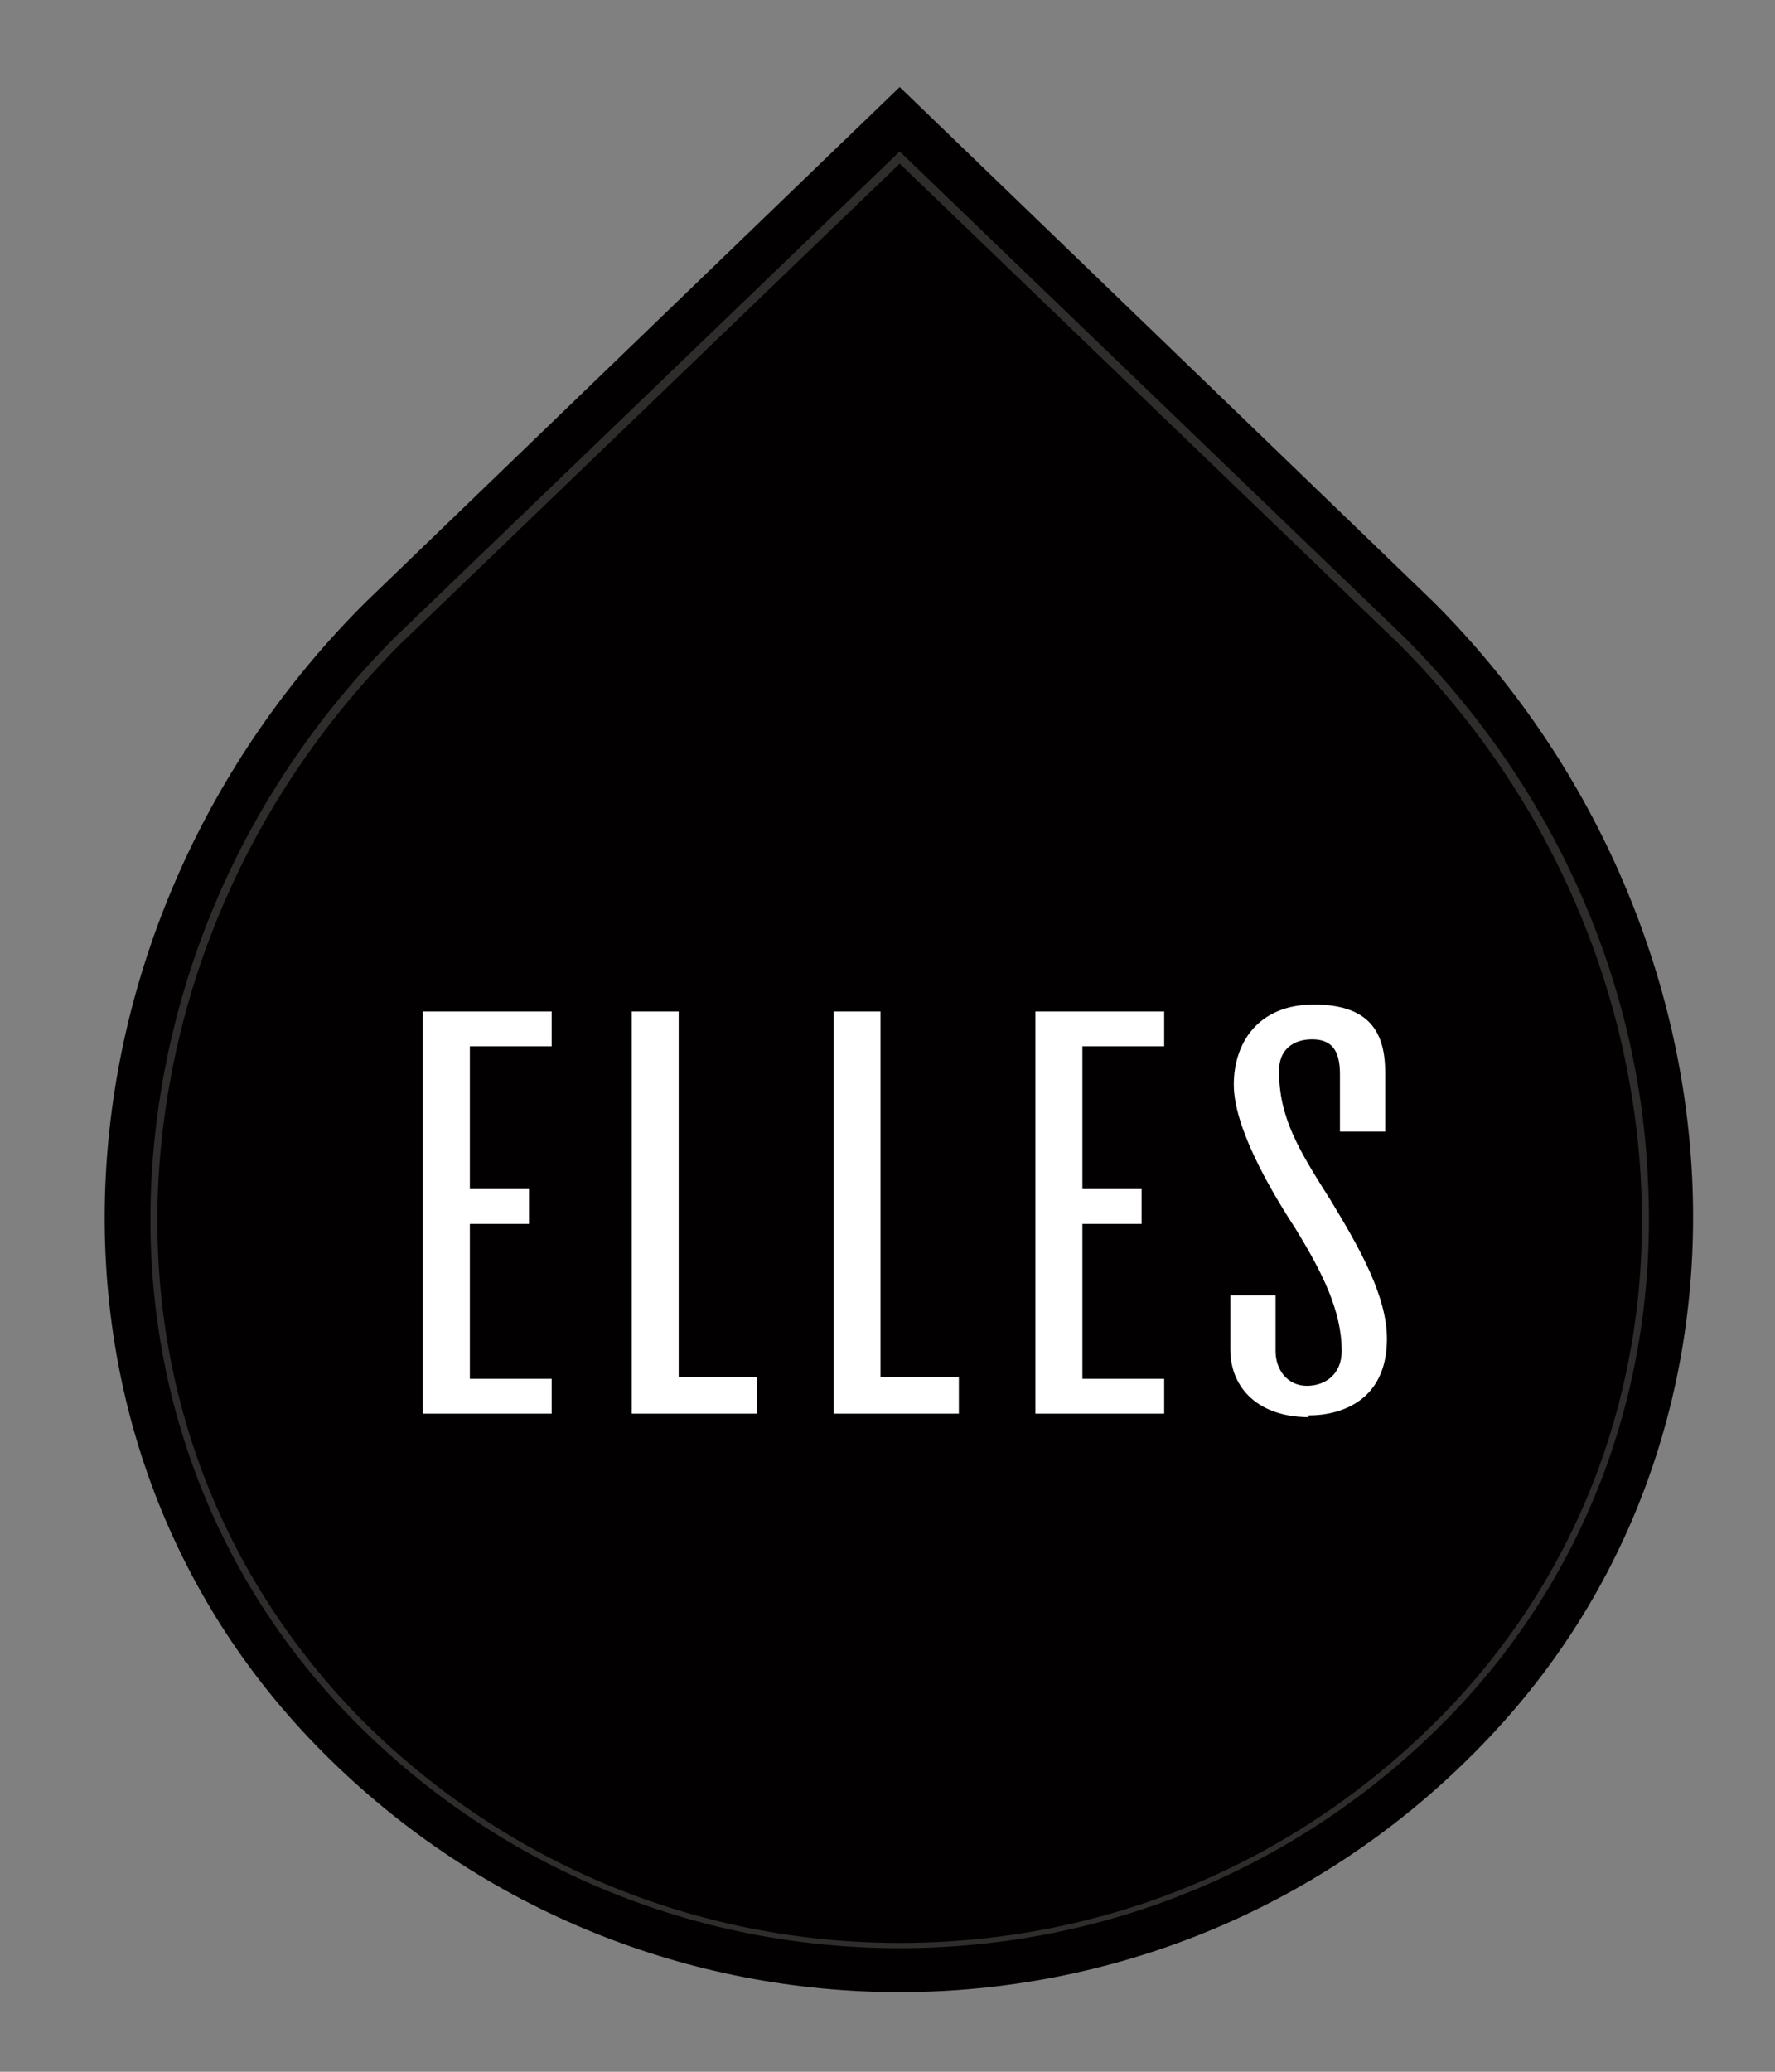
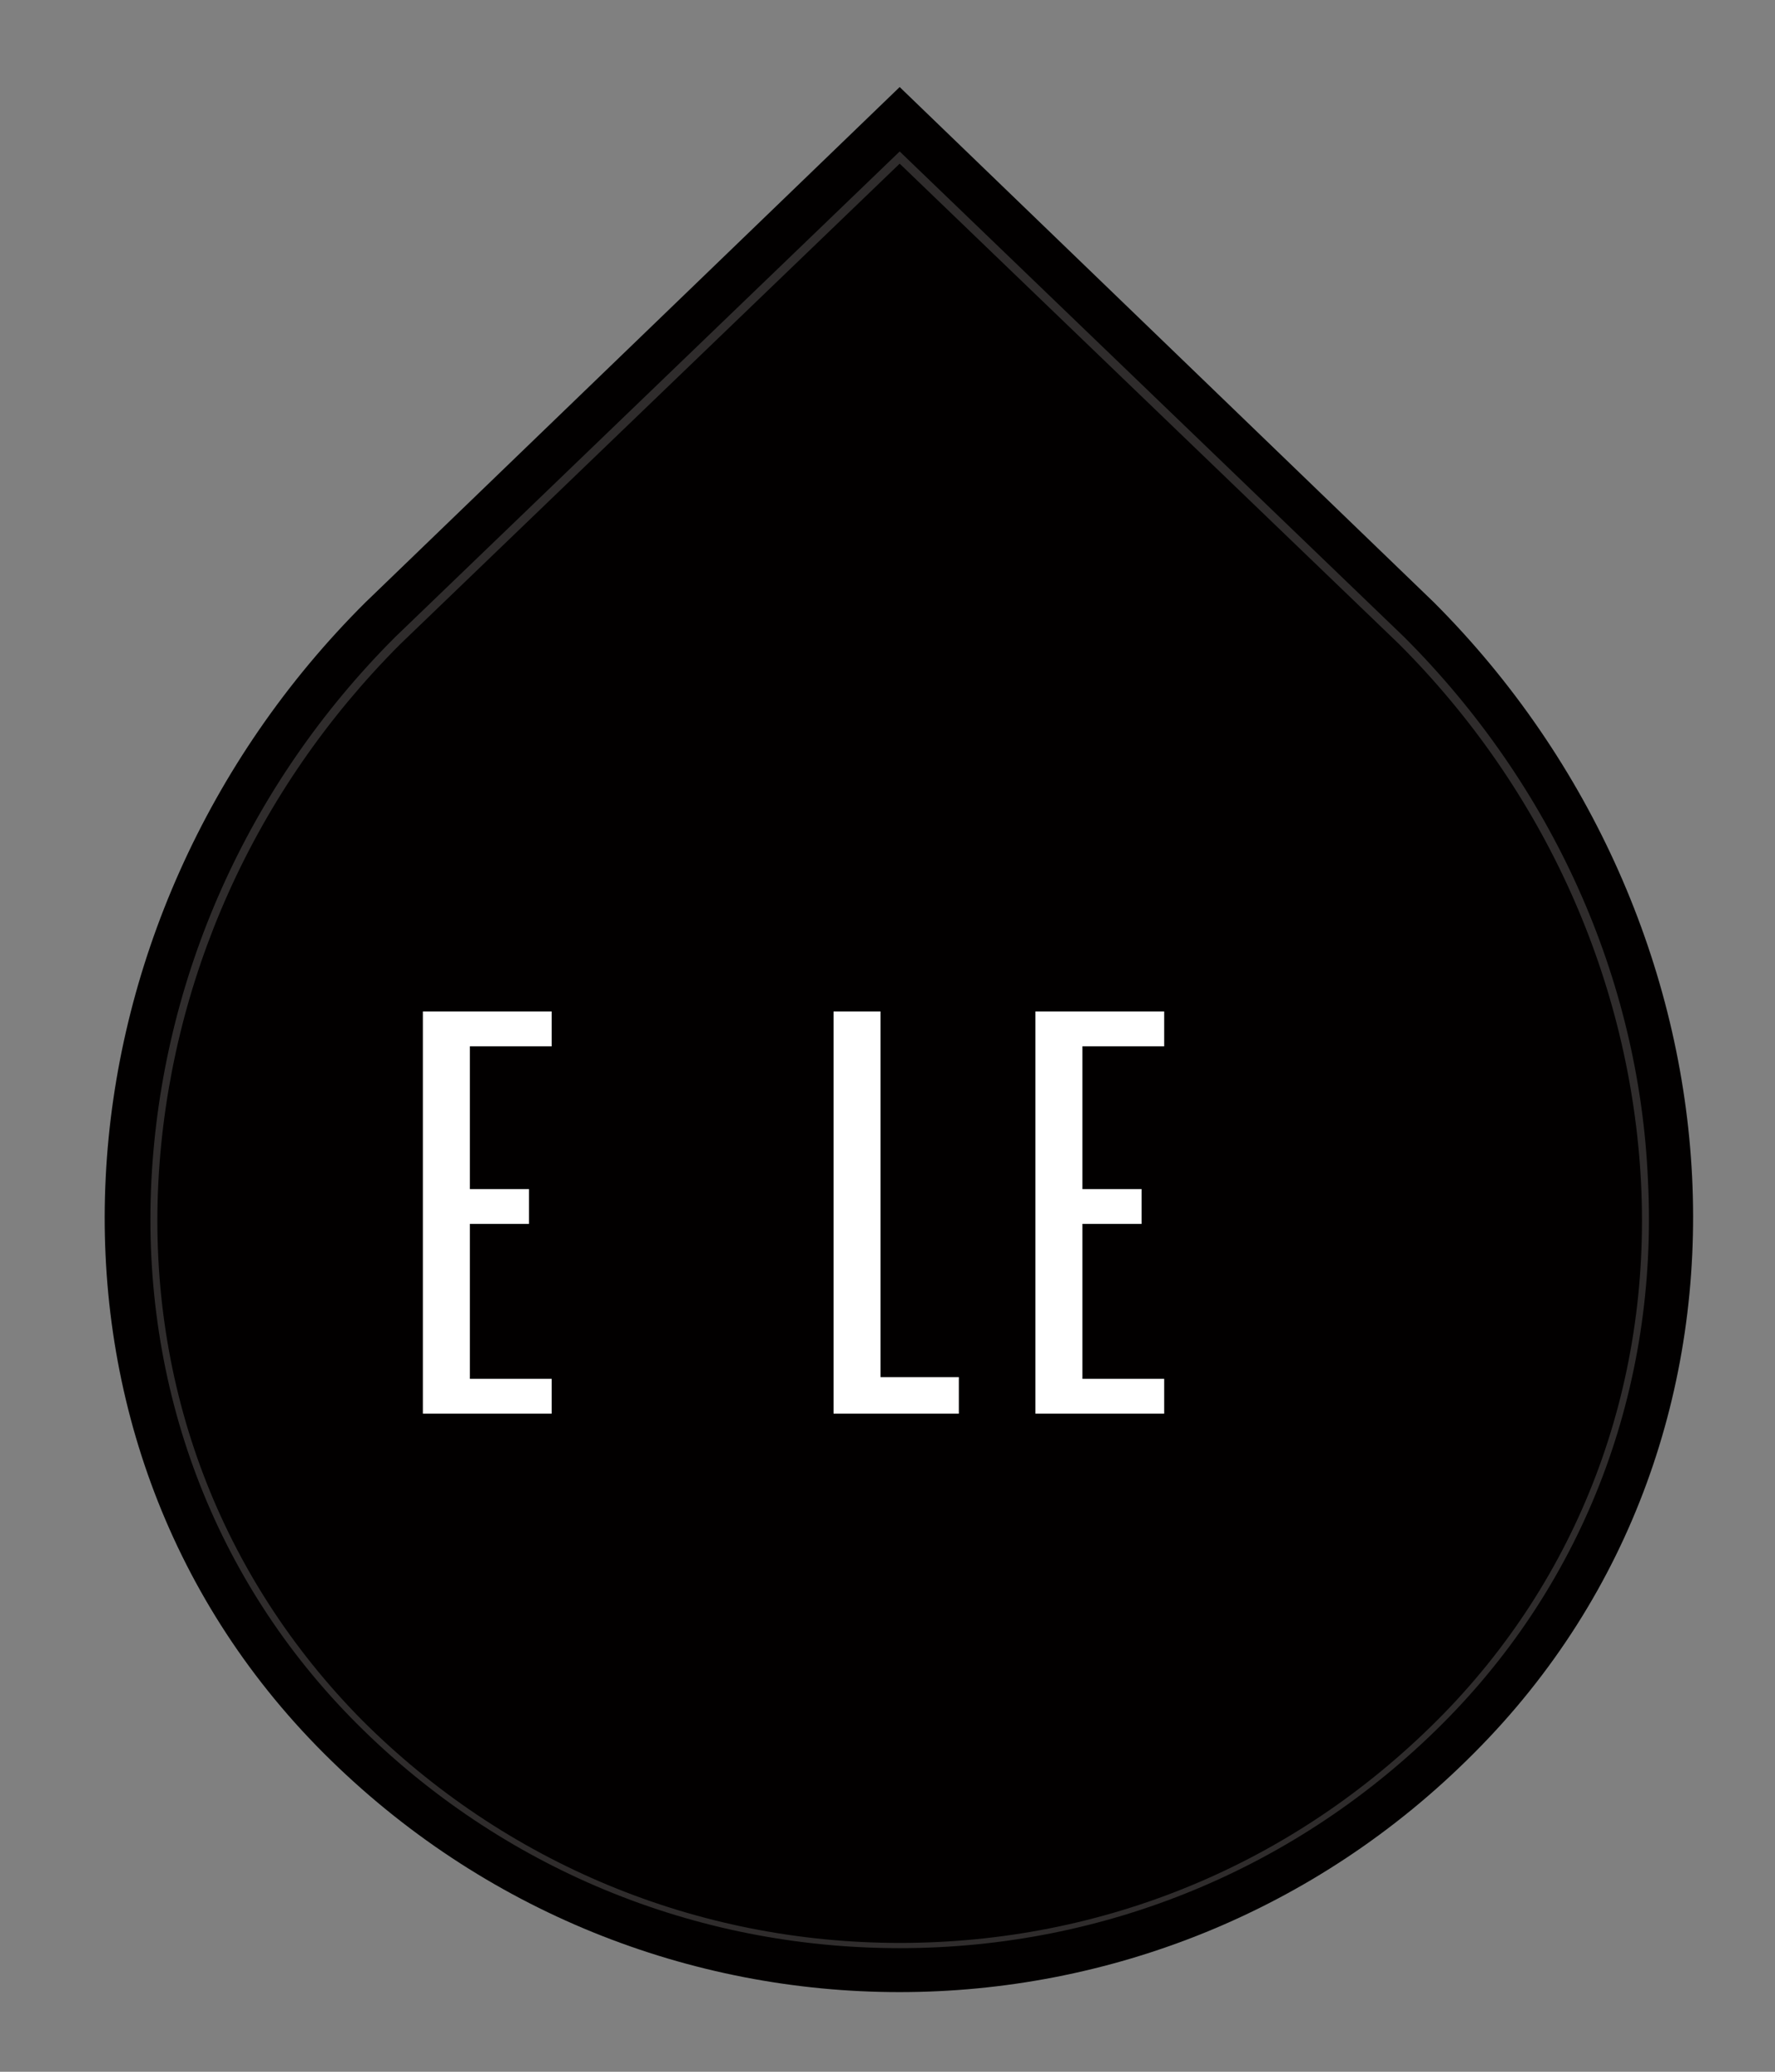
<svg xmlns="http://www.w3.org/2000/svg" id="Isolation_Mode" version="1.1" viewBox="0 0 102 119">
  <rect x="0" y="0" width="102" height="119" fill="#808080" stroke="none" />
  <defs>
    <style>
      .st0 {
        fill: #fff;
      }

      .st1 {
        fill: #020000;
      }

      .st2 {
        opacity: .2;
      }

      .st3 {
        fill: #e0dedc;
      }
    </style>
  </defs>
  <path class="st1" d="M82.4,34.6L51.7,5l-30.7,29.6C2.7,52.8.3,82.4,18.6,100.7c18.3,18.3,47.9,18.3,66.1,0,18.3-18.3,15.9-47.9-2.3-66.1Z" />
  <g class="st2">
    <path class="st3" d="M51.7,111.9h0c-11.8,0-22.9-4.6-31.2-12.9-8.2-8.2-12.4-19.3-11.8-31.2.6-11.6,5.5-22.7,14-31.2l29-27.9,29,27.9c8.5,8.5,13.5,19.6,14,31.2.6,11.9-3.6,23-11.8,31.2-8.3,8.3-19.4,12.9-31.2,12.9ZM51.7,9.4l-28.7,27.6c-8.4,8.4-13.3,19.4-13.9,30.9-.6,11.8,3.6,22.7,11.7,30.9,8.2,8.2,19.2,12.8,30.9,12.8,11.7,0,22.6-4.5,30.9-12.8,8.1-8.1,12.3-19.1,11.7-30.9-.6-11.5-5.5-22.5-13.9-30.9l-28.7-27.6Z" />
  </g>
  <g>
    <path class="st0" d="M24.3,81.2v-23.1h7.4v2h-4.7v8.2h3.4v2h-3.4v8.9h4.7v2h-7.4Z" />
-     <path class="st0" d="M36.3,81.2v-23.1h2.7v21h4.5v2.1h-7.2Z" />
    <path class="st0" d="M47.9,81.2v-23.1h2.7v21h4.5v2.1h-7.2Z" />
    <path class="st0" d="M59.5,81.2v-23.1h7.4v2h-4.7v8.2h3.4v2h-3.4v8.9h4.7v2h-7.4Z" />
-     <path class="st0" d="M75.2,81.4c-2.8,0-4.5-1.6-4.5-3.9v-3.1h2.6v3.2c0,1.1.7,2,1.8,2s2-.7,2-2c0-2.3-1.1-4.5-2.7-7.1-1.5-2.3-3.5-5.8-3.5-8.2s1.4-4.6,4.6-4.6,4.1,1.6,4.1,3.9v3.4h-2.6v-3.3c0-1.4-.5-2-1.6-2s-1.9.6-1.9,1.8c0,2.7,1.1,4.5,3,7.5,1.7,2.8,3.2,5.5,3.2,7.9,0,3.6-2.7,4.4-4.5,4.4Z" />
  </g>
</svg>